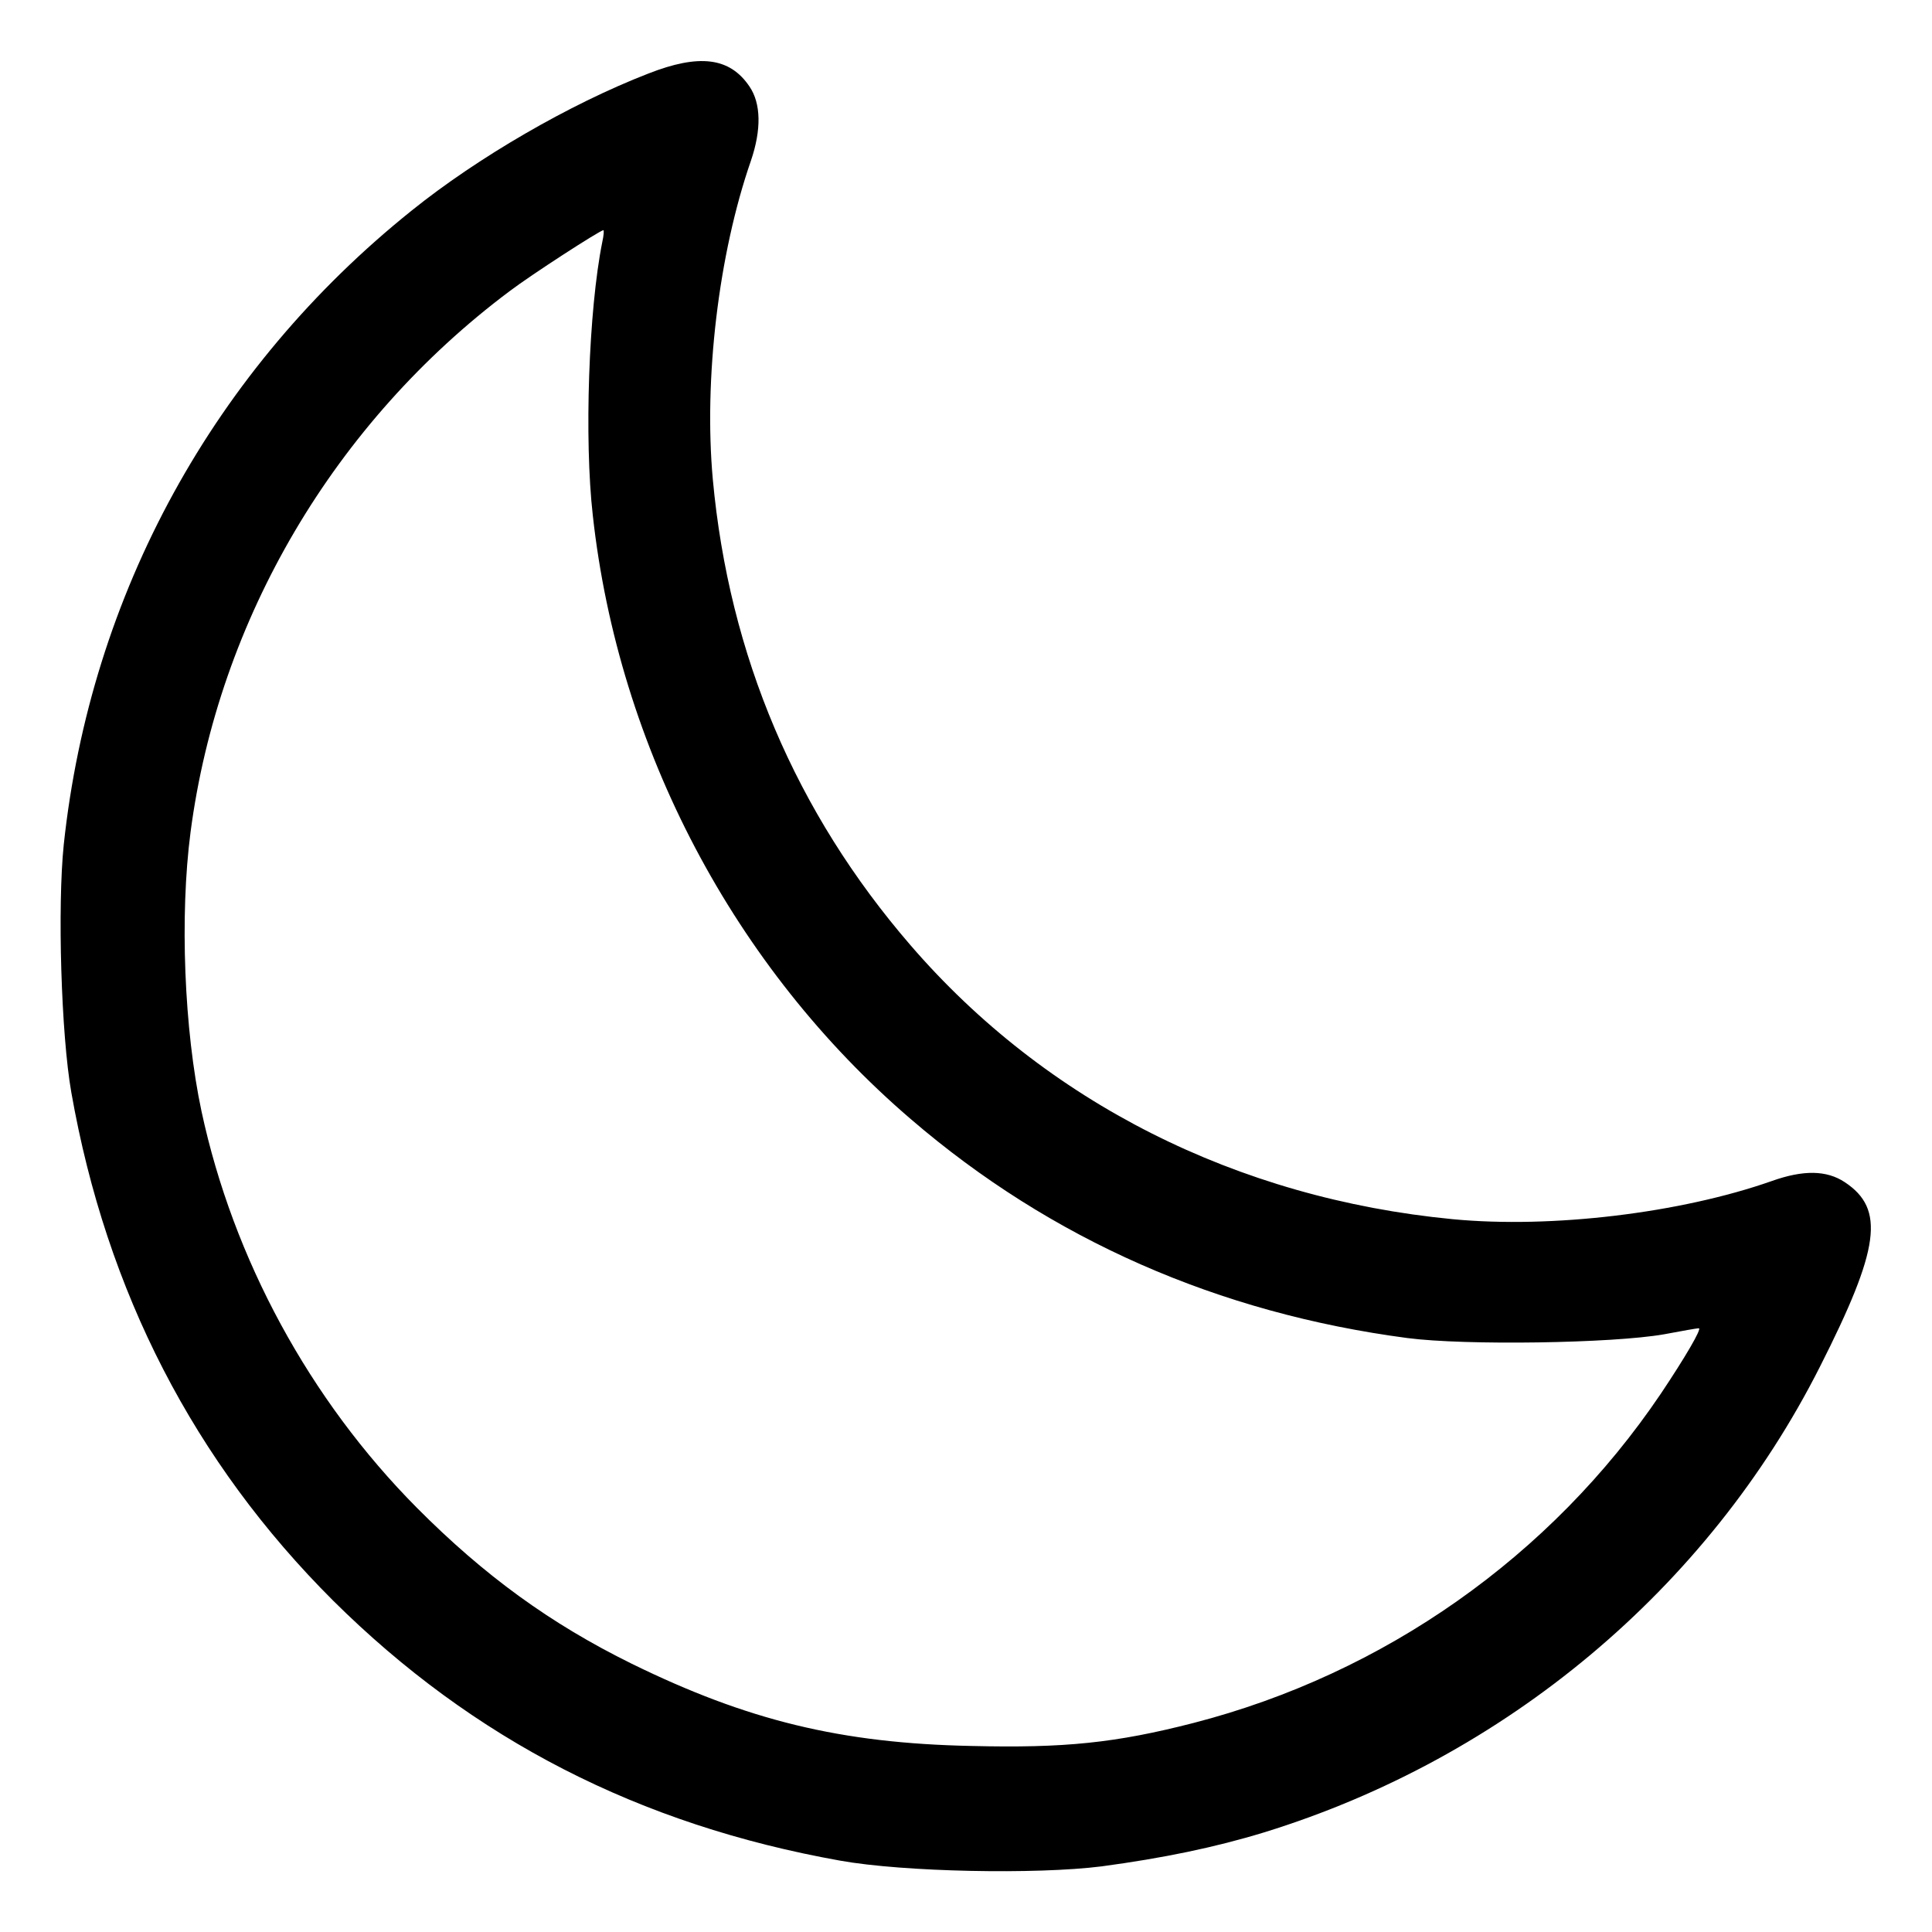
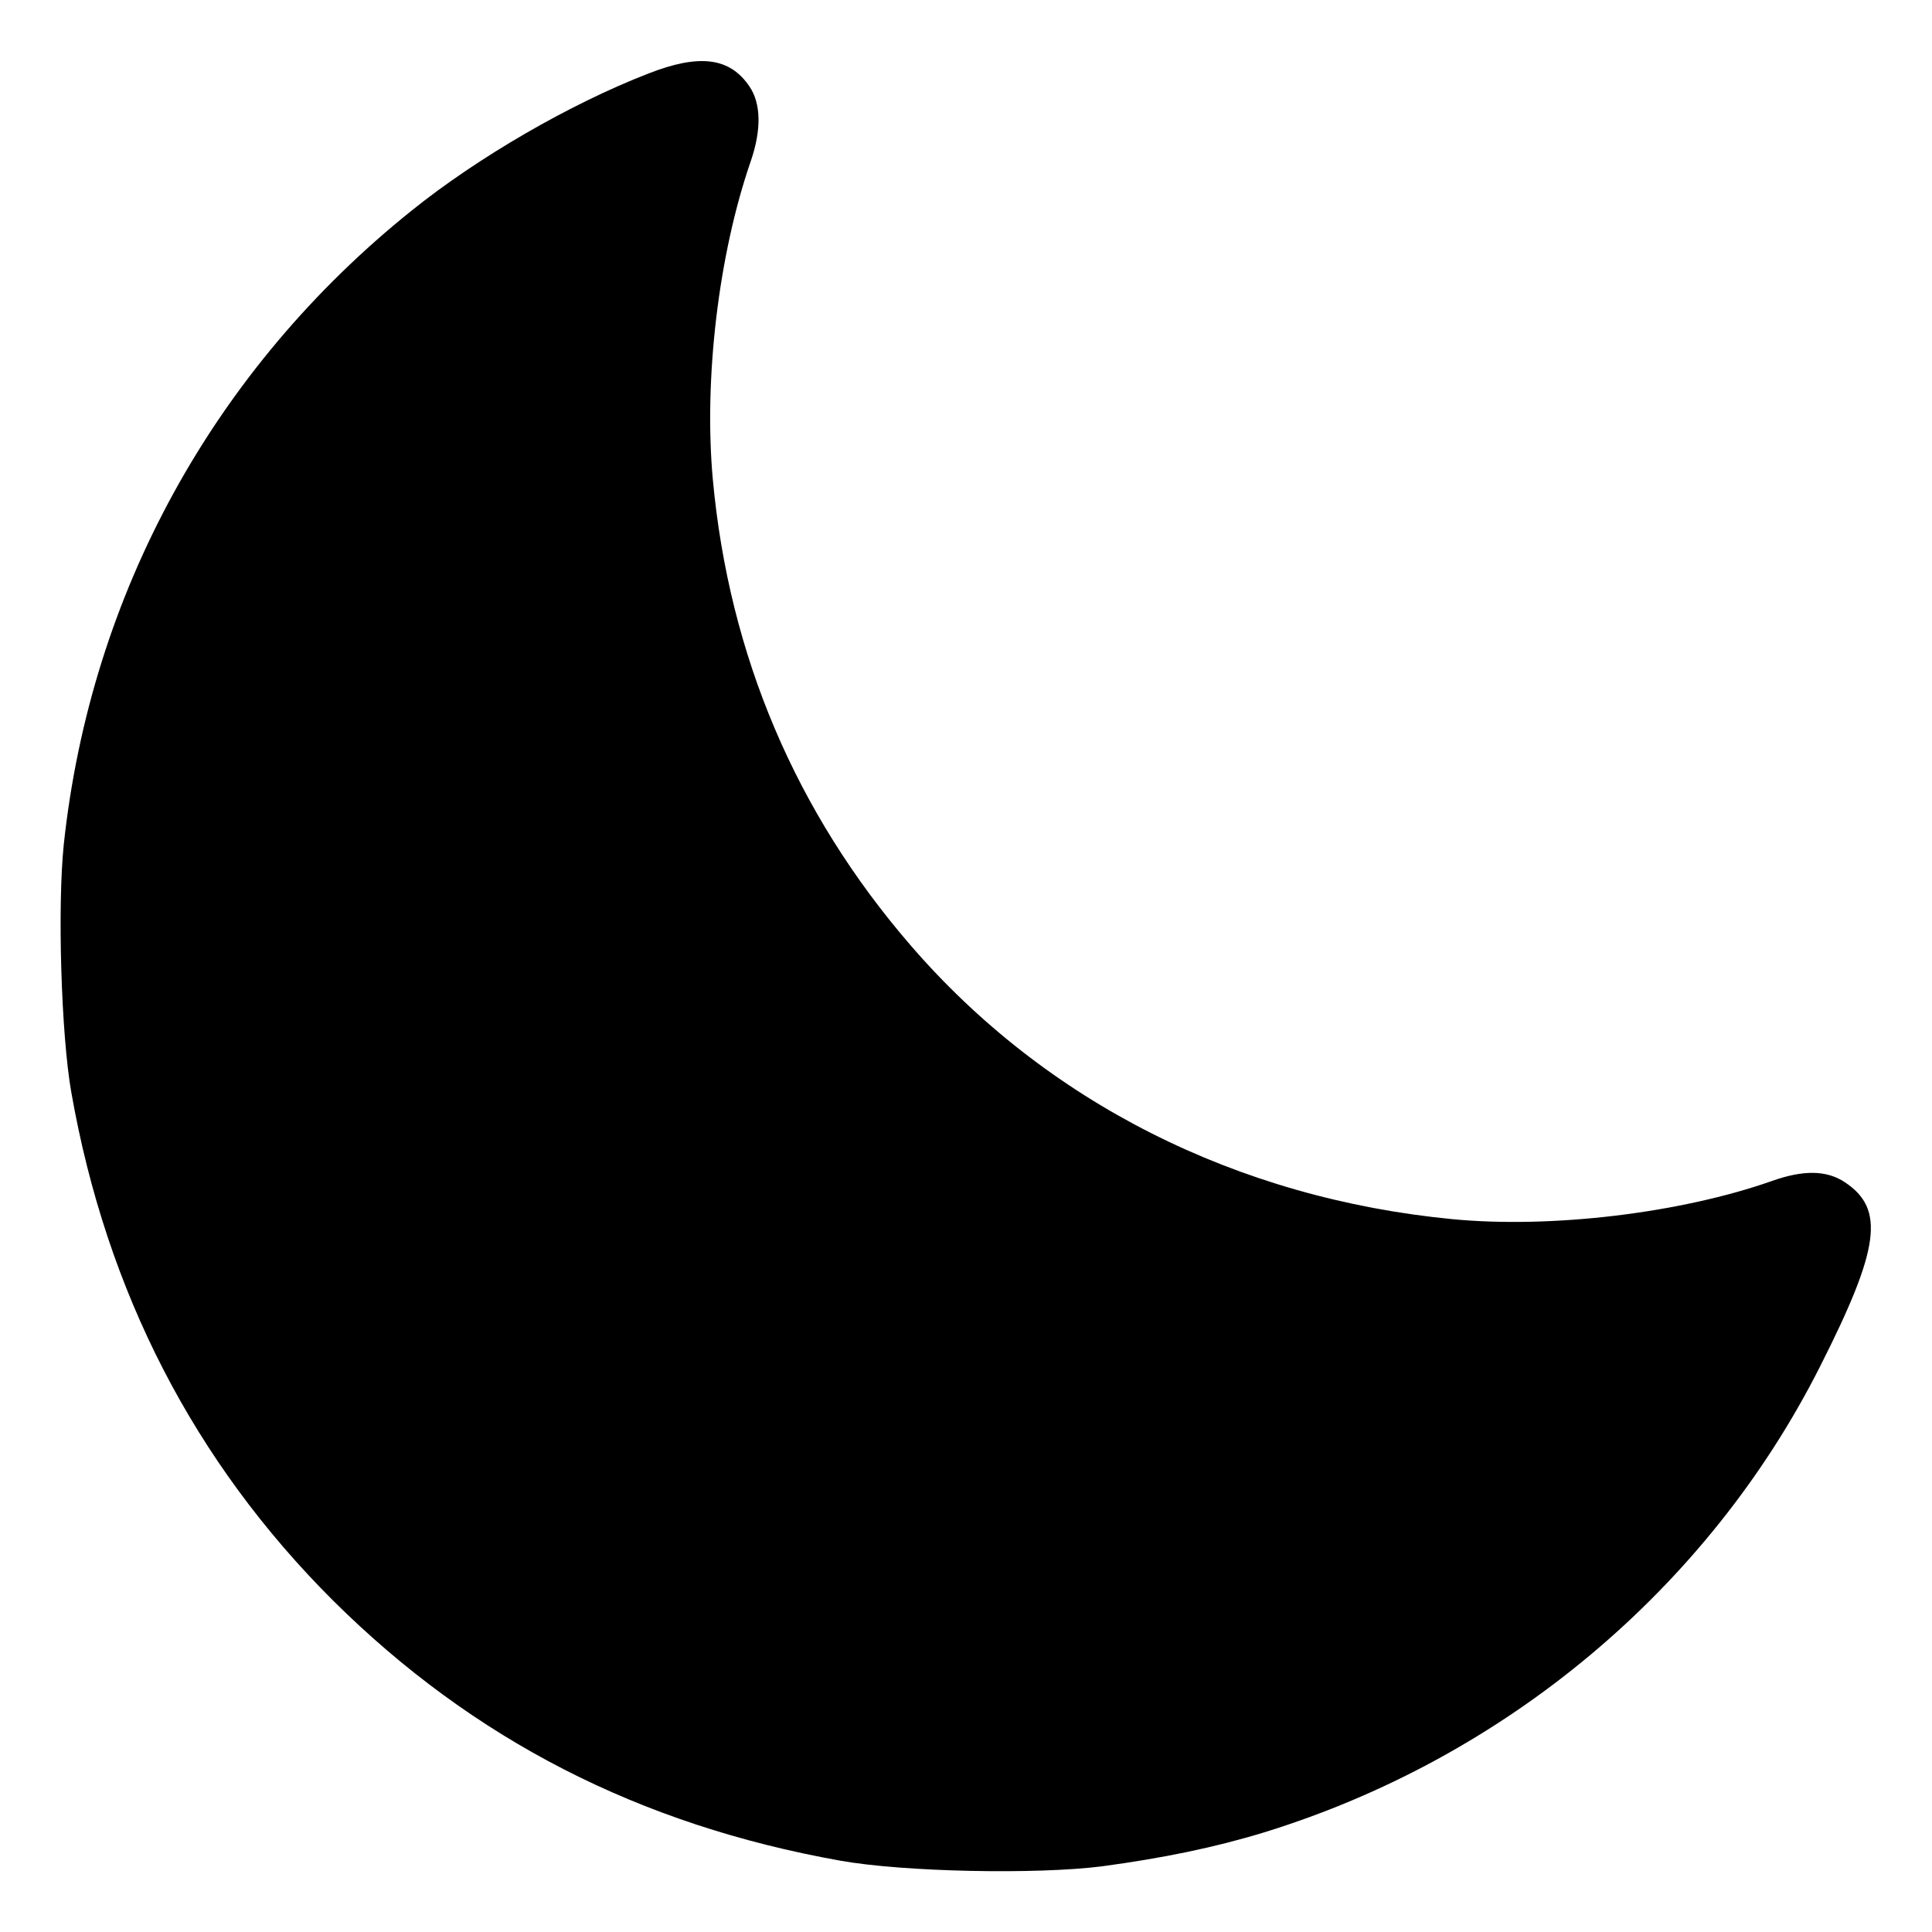
<svg xmlns="http://www.w3.org/2000/svg" version="1.0" viewBox="0 0 512 512">
-   <path d="M171.8 19.5c-20.9 8.1-45.3 22.3-62.7 36.3-52.4 42-85.1 101.6-92.2 168-1.7 16.4-.7 50.4 2 65.7 9.3 52.9 32.6 98 69.4 134.7 37.1 36.8 81.1 59.4 134.4 68.9 16.8 3 51.9 3.7 69.3 1.5 16.3-2.2 29.9-5 43-9 63.9-19.7 117.6-64.6 147.3-123.4 15.9-31.4 17.3-41.8 6.6-48.9-4.8-3.2-11-3.3-19.4-.3-24.2 8.5-58.3 12.6-84.5 10.1-57.2-5.5-107.8-31-143.7-72.6-30.4-35.2-48.1-76.8-52.4-123.5-2.4-26.5 1.5-59.6 10.1-84.4 2.8-8.2 2.7-15.2-.4-19.7-5.2-7.7-13.3-8.7-26.8-3.4m-12.2 44.7c-3.6 17.9-4.8 52.2-2.5 72.4 6.8 61.7 37.5 119.9 84.3 160 37.1 31.9 81.5 51.4 131.6 58 15.3 2 54.4 1.4 68-1 4.7-.9 8.8-1.6 9.2-1.6.9 0-3.6 7.7-10.1 17.4-29.1 43.1-73.4 74.2-123.8 87.2-20.6 5.3-34.2 6.7-58.8 6.1-34.7-.7-59.5-6.8-90.1-21.8-21.5-10.6-39-23.3-56.9-41.3-28.5-28.7-48.7-66-57.1-105.1-4.6-21.6-5.8-51.8-2.9-74 7.4-56.4 38.2-108.6 84.5-143.3 5.8-4.4 23.9-16.1 24.9-16.2.2 0 .1 1.4-.3 3.2" />
+   <path d="M171.8 19.5c-20.9 8.1-45.3 22.3-62.7 36.3-52.4 42-85.1 101.6-92.2 168-1.7 16.4-.7 50.4 2 65.7 9.3 52.9 32.6 98 69.4 134.7 37.1 36.8 81.1 59.4 134.4 68.9 16.8 3 51.9 3.7 69.3 1.5 16.3-2.2 29.9-5 43-9 63.9-19.7 117.6-64.6 147.3-123.4 15.9-31.4 17.3-41.8 6.6-48.9-4.8-3.2-11-3.3-19.4-.3-24.2 8.5-58.3 12.6-84.5 10.1-57.2-5.5-107.8-31-143.7-72.6-30.4-35.2-48.1-76.8-52.4-123.5-2.4-26.5 1.5-59.6 10.1-84.4 2.8-8.2 2.7-15.2-.4-19.7-5.2-7.7-13.3-8.7-26.8-3.4m-12.2 44.7" />
</svg>